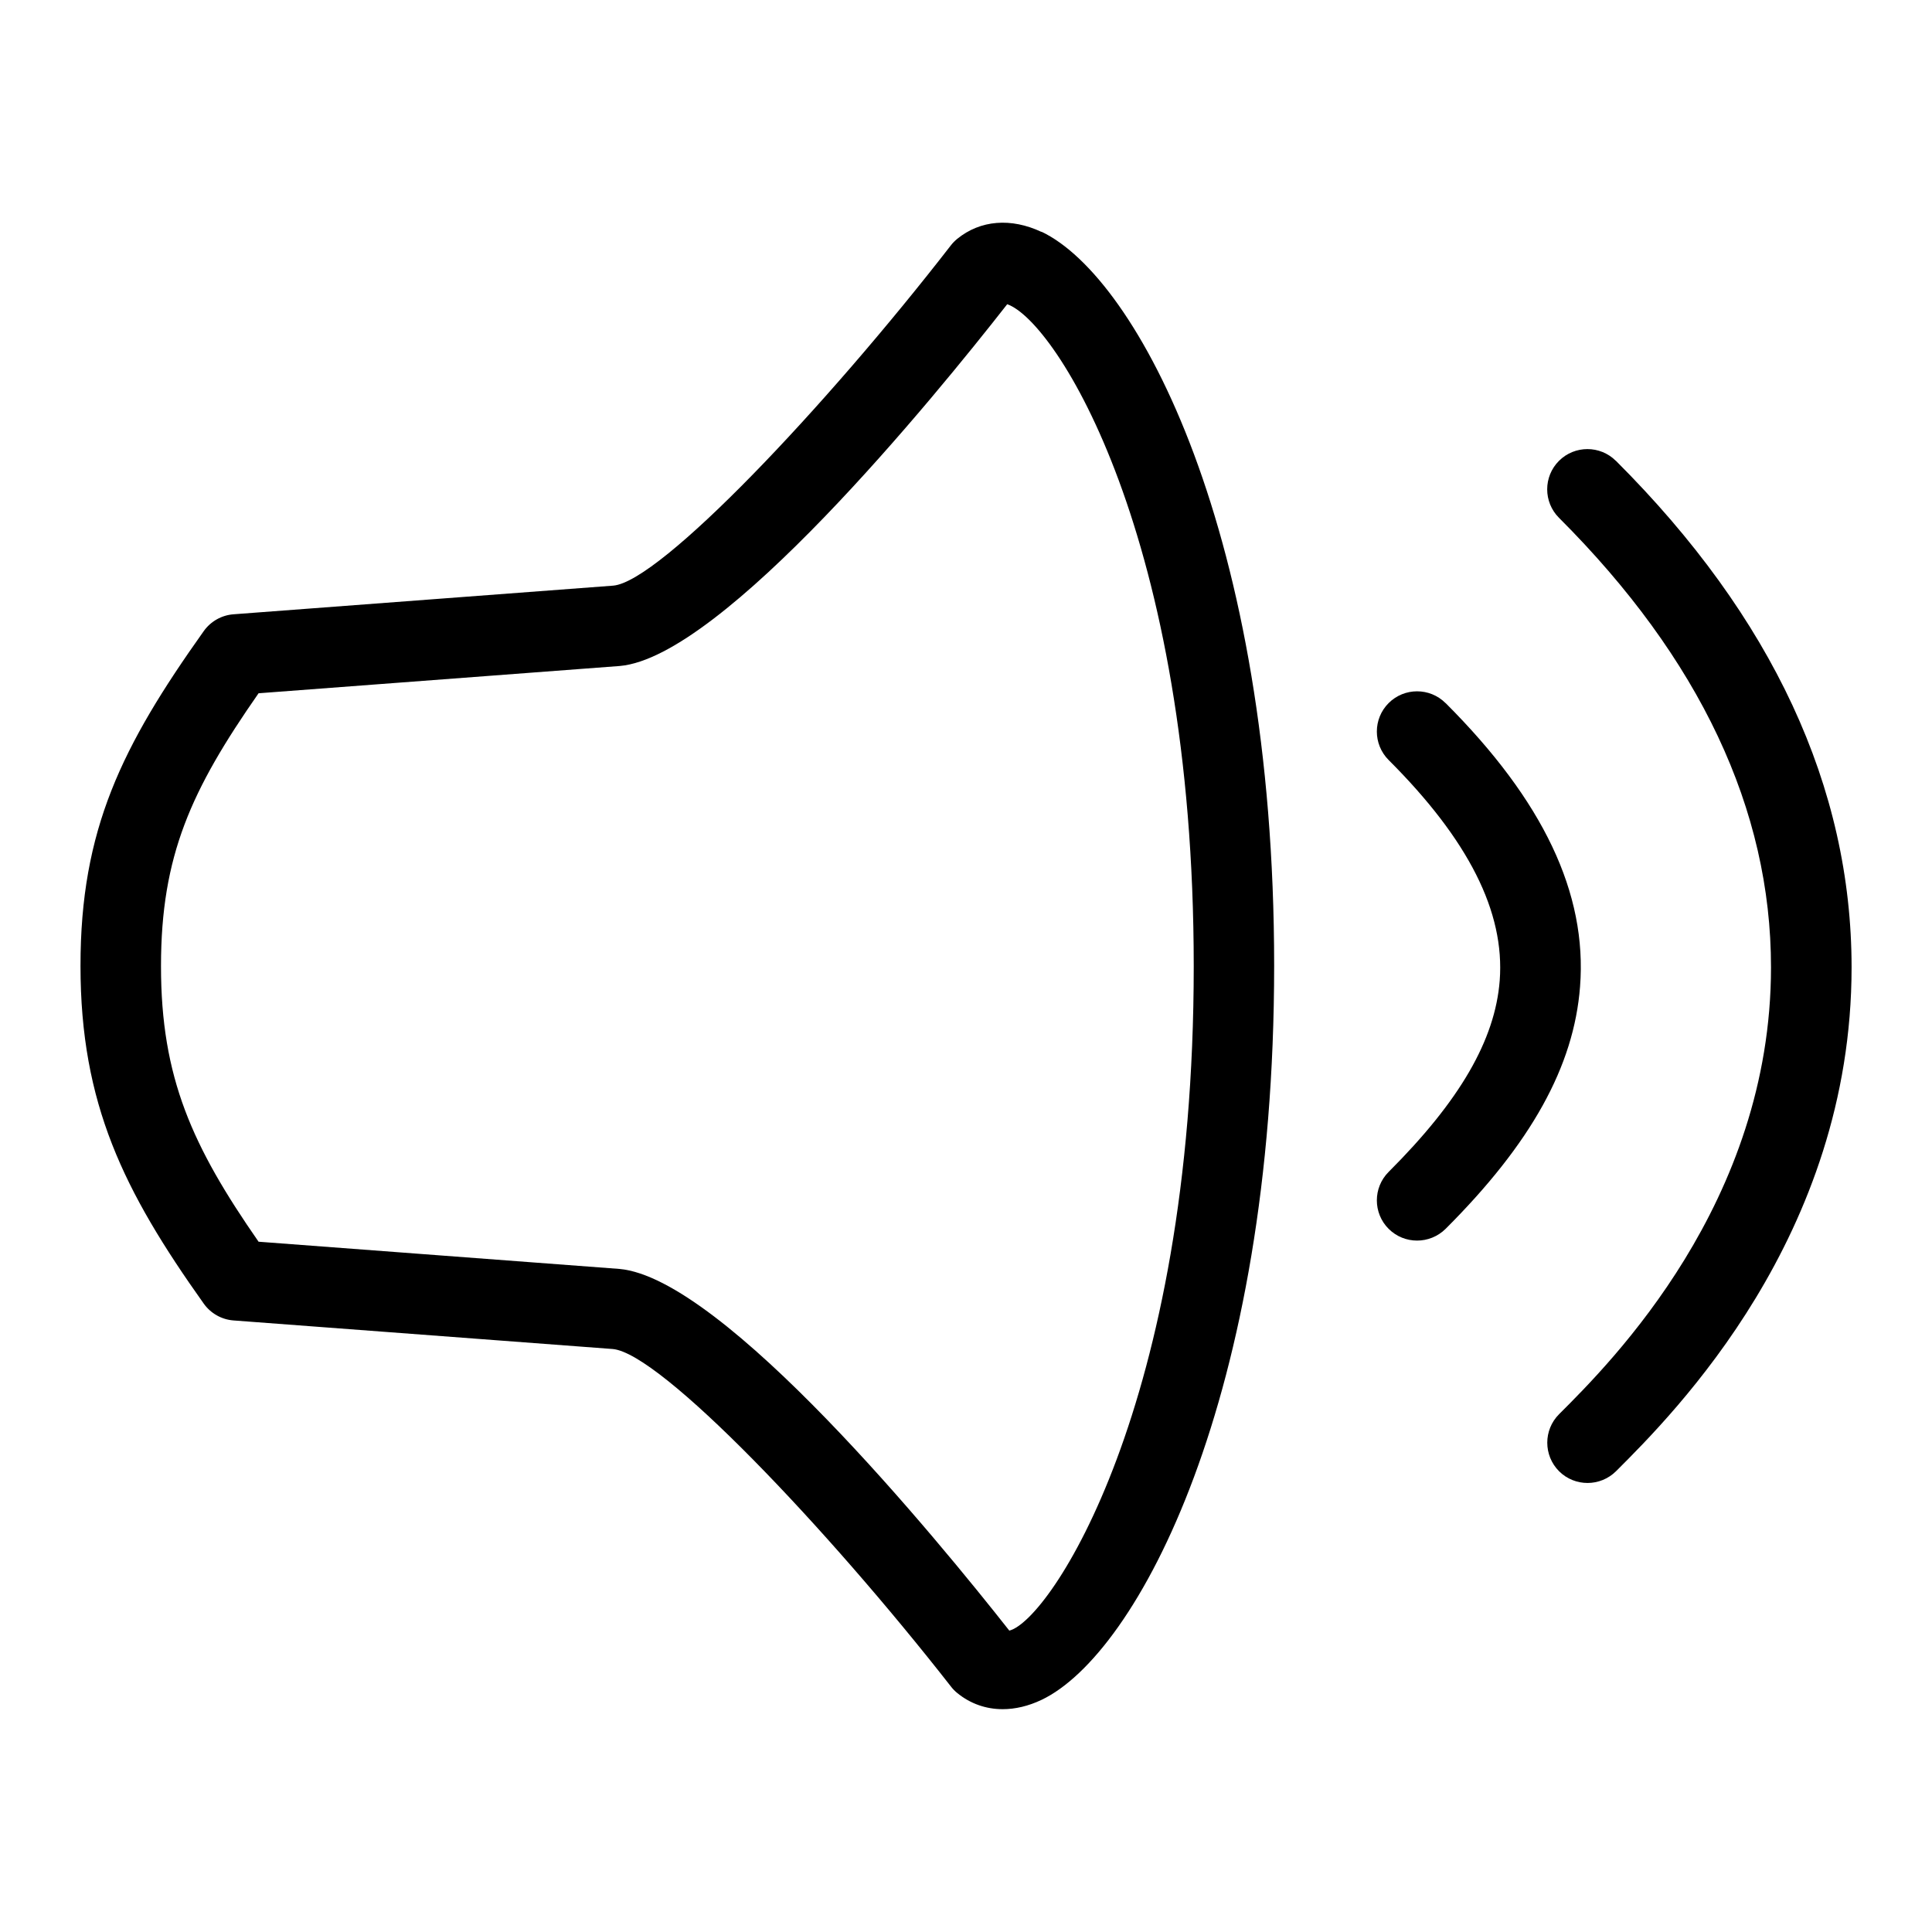
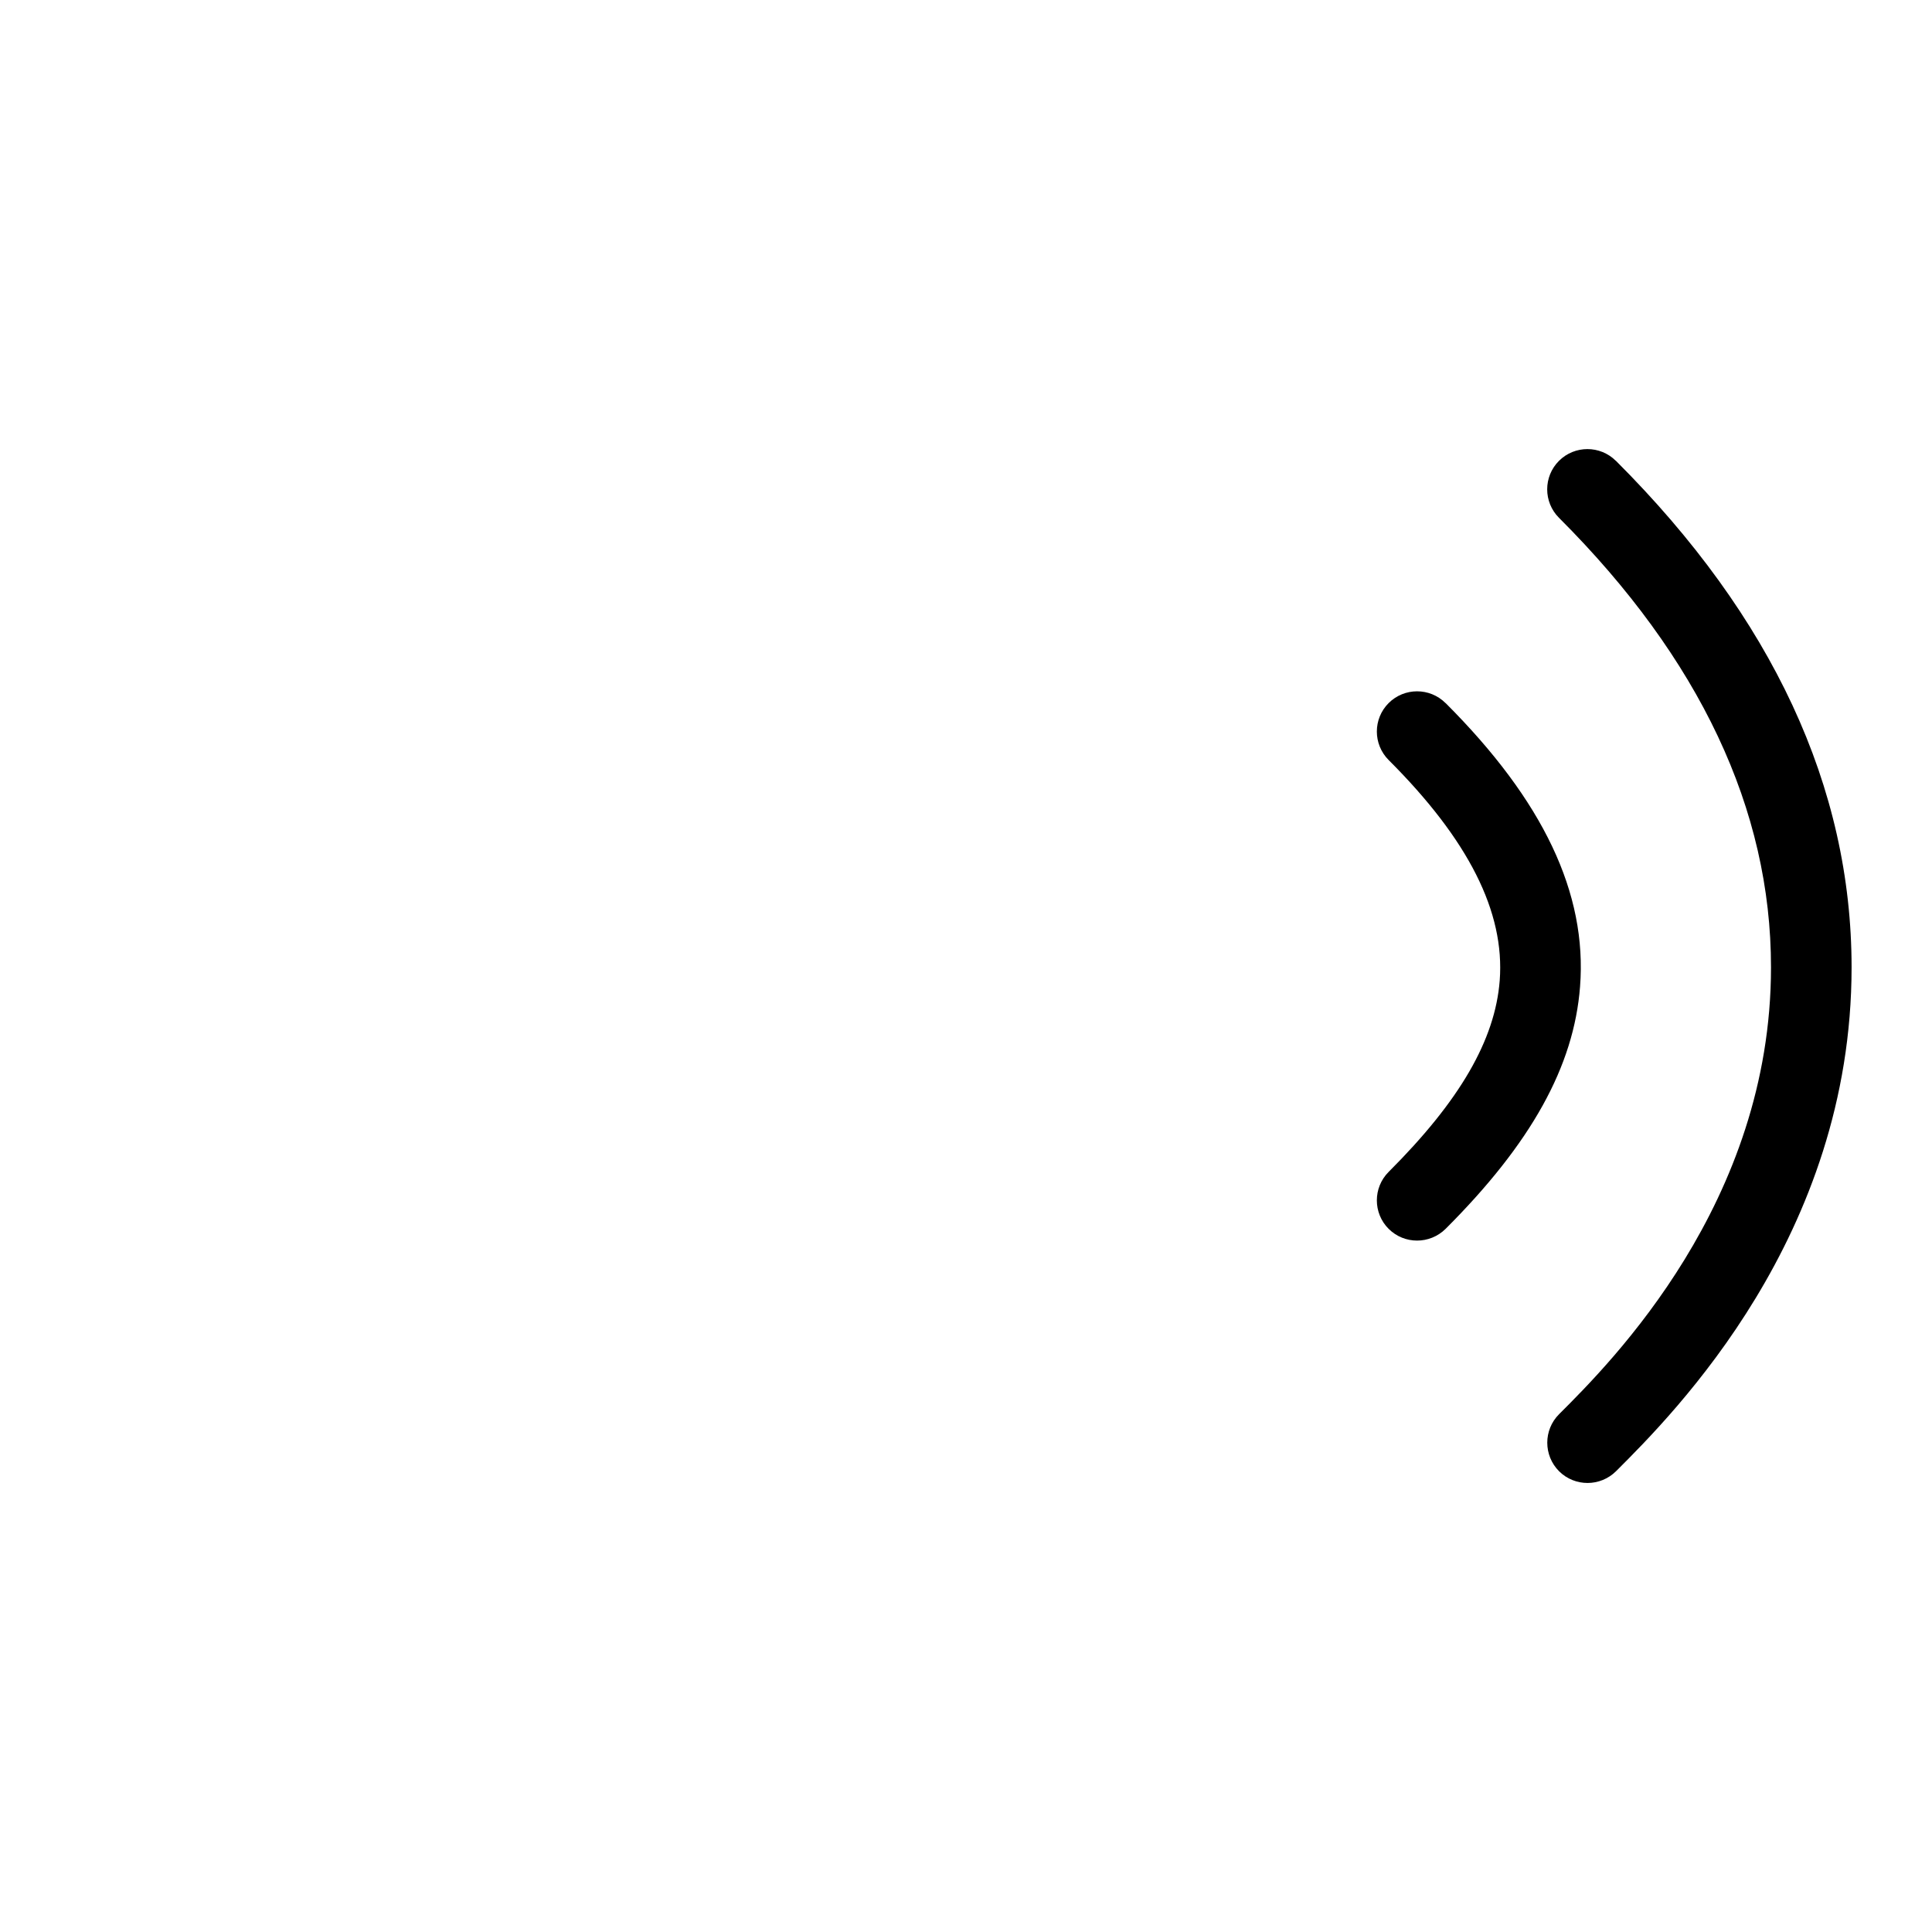
<svg xmlns="http://www.w3.org/2000/svg" id="Layer_1" data-name="Layer 1" viewBox="0 0 24 24">
  <path d="M20.073,5.725c-.195-.195-.512-.195-.707,0s-.195,.512,0,.707c1.749,1.747,2.635,3.626,2.634,5.585,0,2.92-1.981,4.901-2.633,5.551-.195,.195-.195,.512,0,.708,.098,.098,.227,.146,.354,.146s.256-.049,.354-.146c.724-.723,2.926-2.924,2.926-6.259,0-2.234-.983-4.351-2.927-6.292Z" />
  <path d="M17.957,8.734c-.195-.195-.512-.195-.707,0s-.195,.512,0,.707c.994,.993,1.445,1.889,1.38,2.739-.057,.738-.495,1.494-1.38,2.378-.195,.195-.195,.512,0,.707,.098,.098,.226,.146,.354,.146s.256-.049,.354-.146c1.063-1.062,1.594-2.019,1.67-3.009,.09-1.158-.457-2.31-1.67-3.522Z" />
-   <path d="M12.938,2.881c-.379-.178-.759-.148-1.047,.086-.029,.024-.056,.051-.079,.081-1.55,2-3.608,4.176-4.194,4.227l-4.718,.356c-.147,.011-.283,.088-.369,.209-1.017,1.43-1.532,2.465-1.531,4.159,0,1.714,.537,2.797,1.531,4.195,.086,.121,.222,.198,.369,.209l4.712,.355c.593,.052,2.651,2.21,4.202,4.194,.022,.029,.049,.056,.077,.079,.164,.134,.358,.201,.565,.201,.156,0,.318-.038,.481-.115,1.2-.57,2.891-3.774,2.891-9.123s-1.69-8.546-2.891-9.116Zm-.4,17.375c-.889-1.129-3.55-4.379-4.844-4.493l-4.482-.338c-.821-1.182-1.213-2.036-1.212-3.425,0-1.37,.374-2.186,1.212-3.388l4.488-.339c1.276-.112,3.897-3.324,4.812-4.494,.609,.213,2.317,2.89,2.317,8.225,0,5.452-1.788,8.127-2.291,8.252Z" />
</svg>